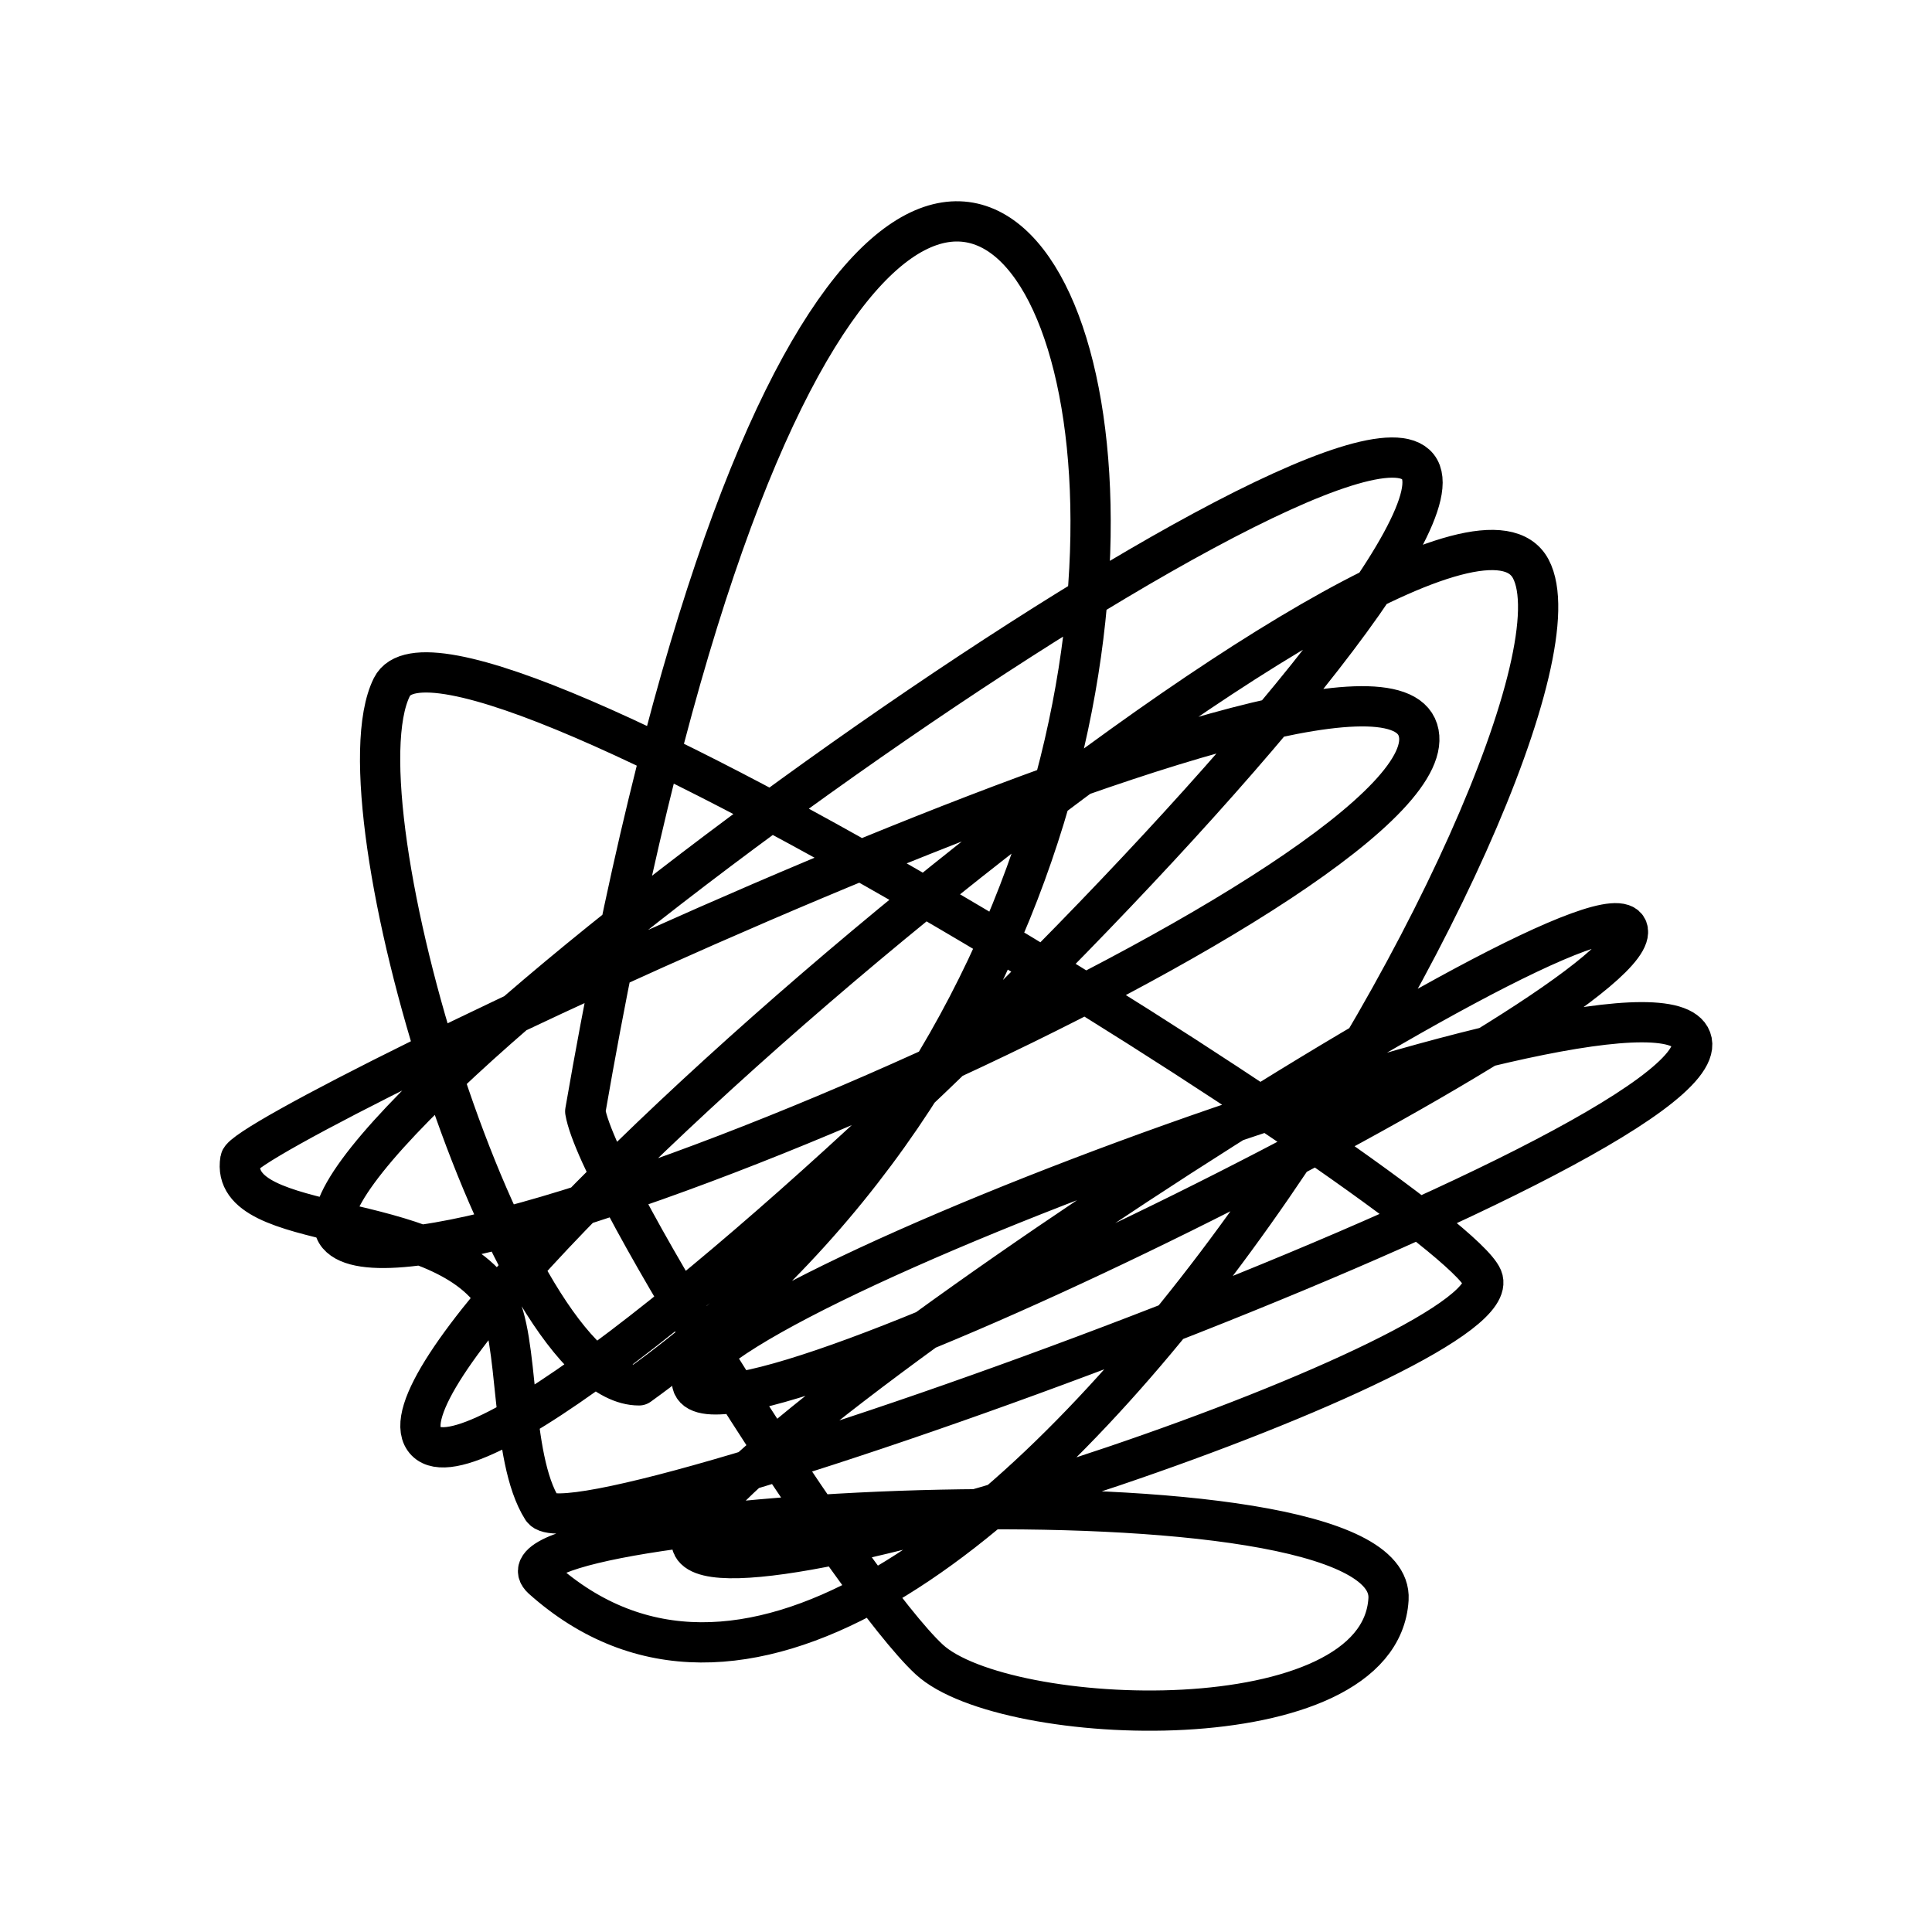
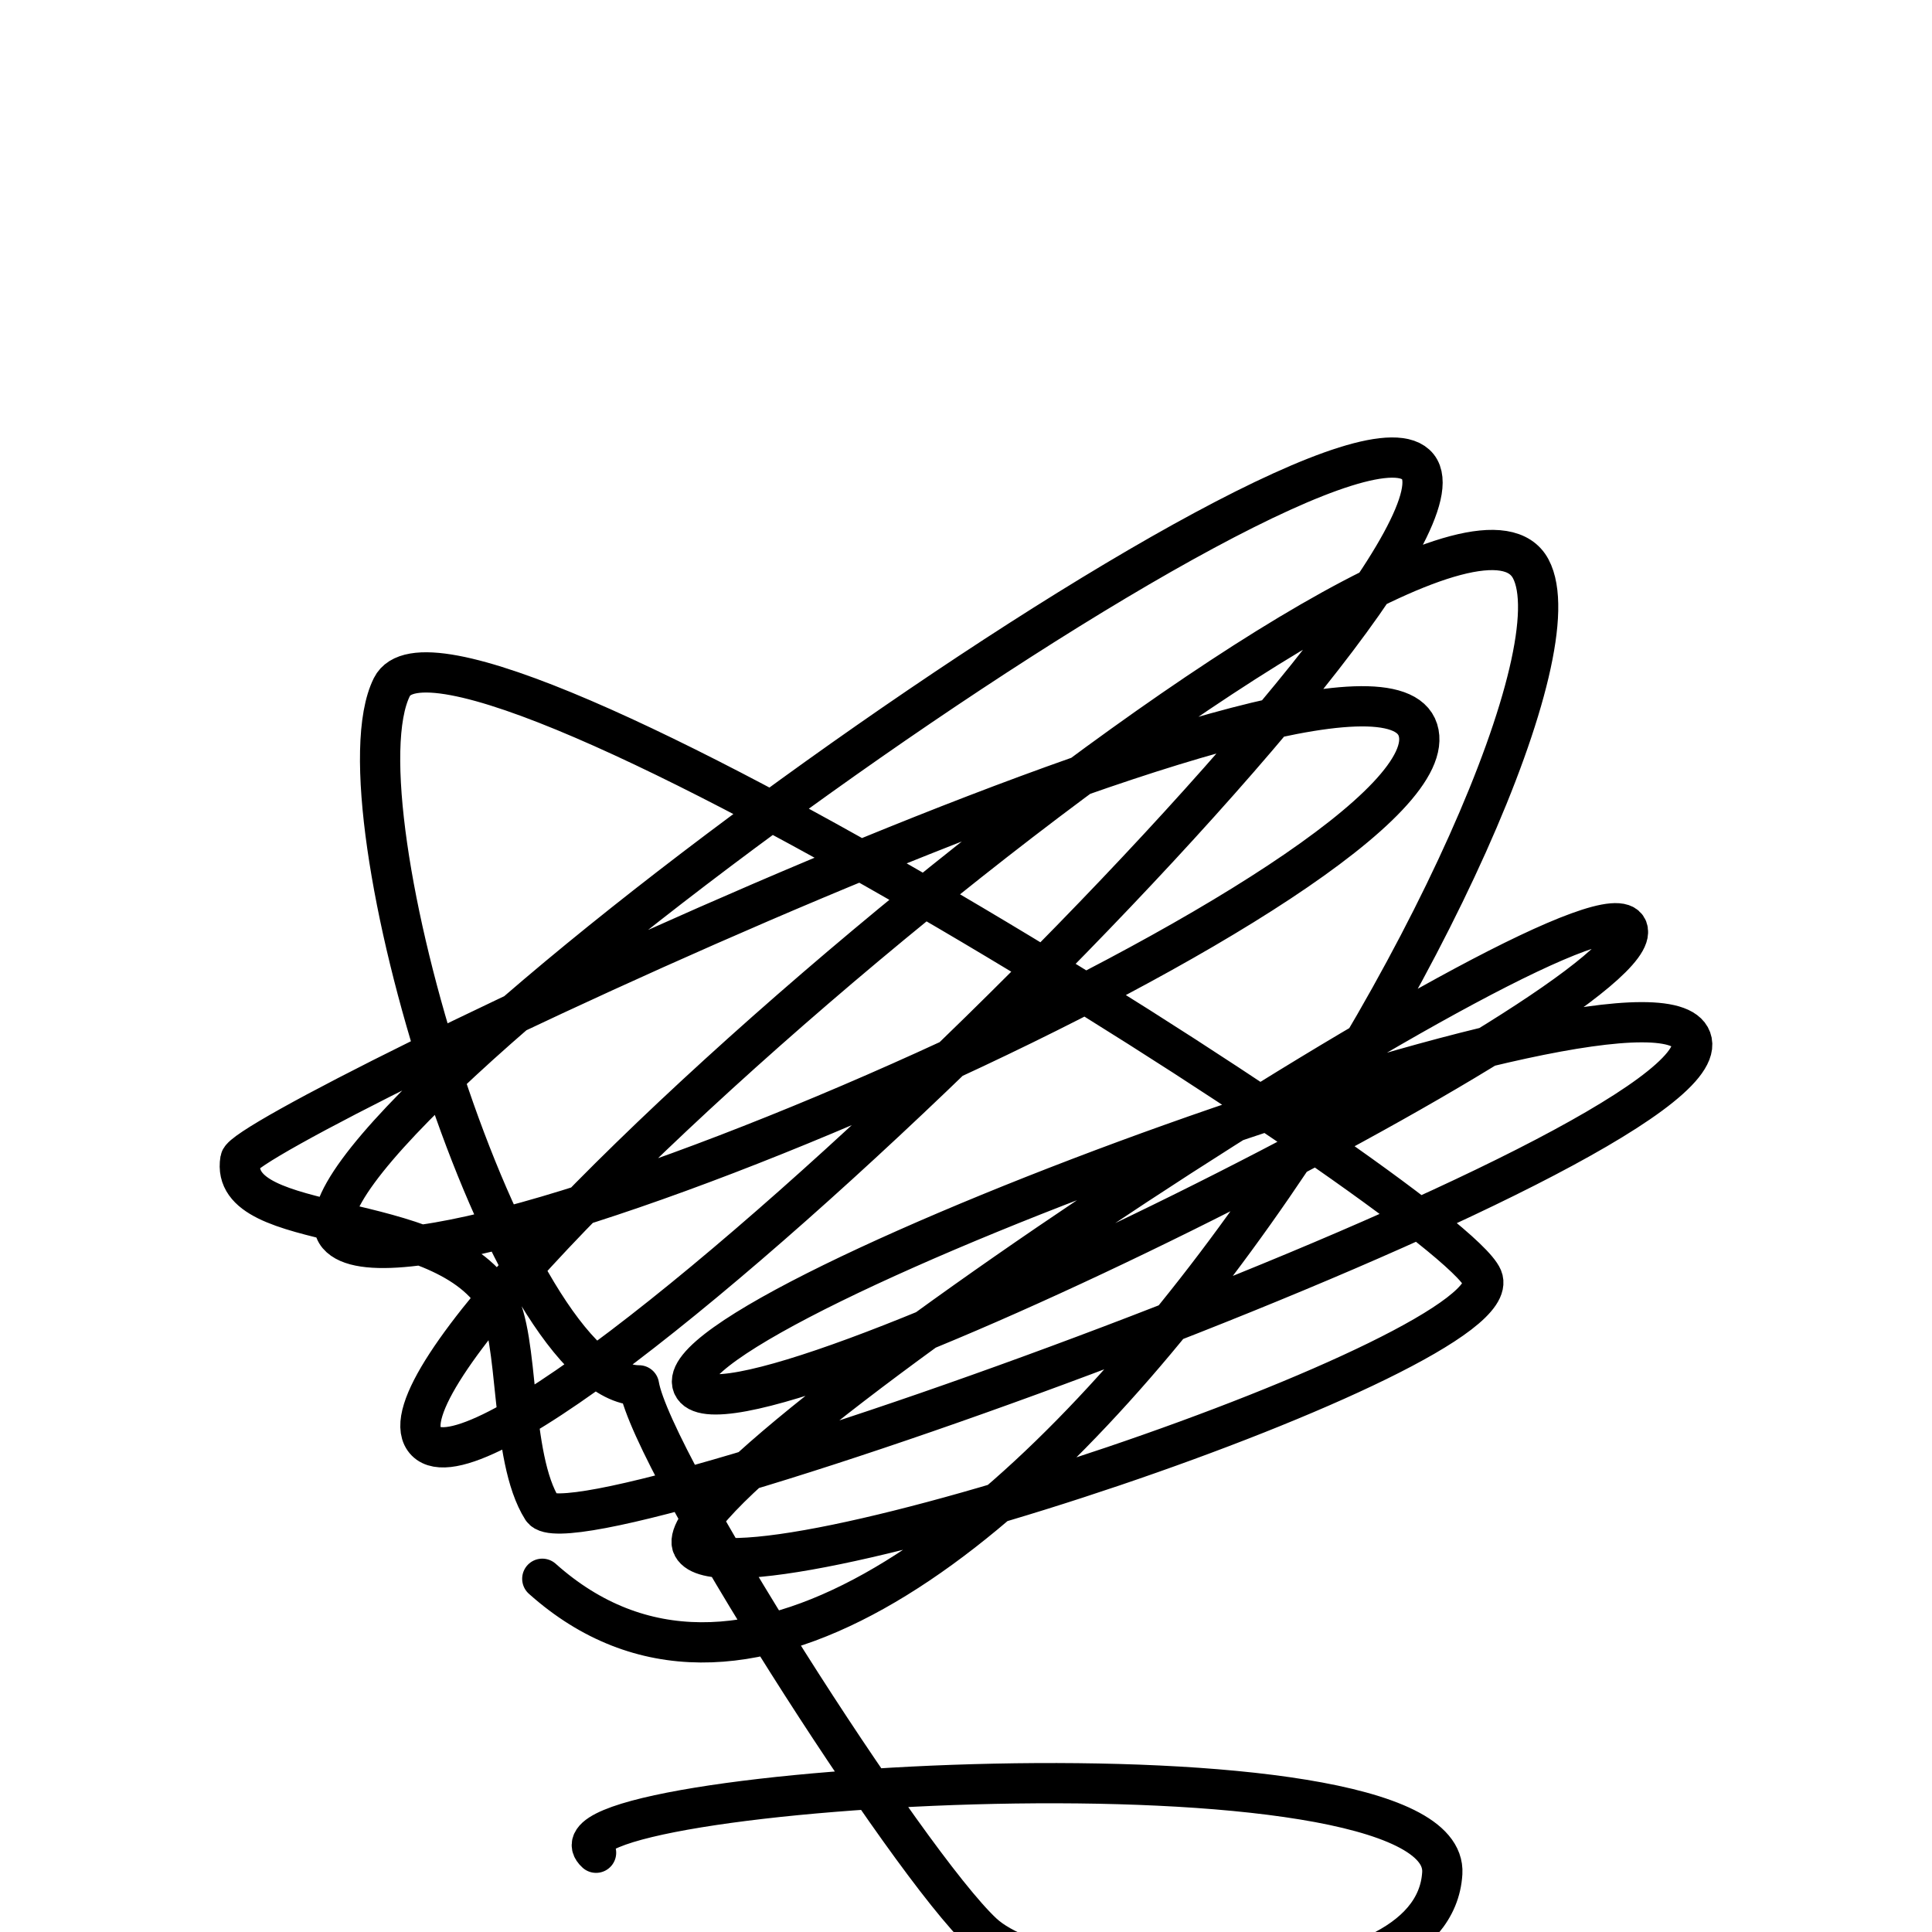
<svg xmlns="http://www.w3.org/2000/svg" width="800" height="800" viewBox="0 0 48 48">
-   <path fill="none" stroke="currentColor" stroke-linecap="round" stroke-linejoin="round" d="M13.473 39.224c9.728 8.687 26.693-21.088 24.558-25.092S8.668 33.084 10.537 35.754S37.23 14.132 35.228 11.597S6.42 28.345 8.399 30.689c1.98 2.343 27.942-9.031 26.829-12.553c-1.113-3.521-29.123 9.877-29.257 10.677c-.312 1.876 4.94 1.166 6.36 3.45c.594.955.32 3.928 1.142 5.226c.823 1.297 29.096-8.943 28.562-11.612s-25.62 6.574-24.825 8.542s23.89-9.61 23.223-11.345S16.276 36.688 17.21 38.423s20.4-4.829 19.62-6.673c-.781-1.845-25.626-17.618-27.094-14.681s2.898 17.35 6.14 17.35c21.737-15.664 6.581-52.525-1.336-6.807c.321 1.923 6.674 11.879 8.543 13.614s11.2 2.1 11.414-1.494c.213-3.594-22.875-2.162-21.024-.508" />
+   <path fill="none" stroke="currentColor" stroke-linecap="round" stroke-linejoin="round" d="M13.473 39.224c9.728 8.687 26.693-21.088 24.558-25.092S8.668 33.084 10.537 35.754S37.23 14.132 35.228 11.597S6.42 28.345 8.399 30.689c1.98 2.343 27.942-9.031 26.829-12.553c-1.113-3.521-29.123 9.877-29.257 10.677c-.312 1.876 4.94 1.166 6.36 3.45c.594.955.32 3.928 1.142 5.226c.823 1.297 29.096-8.943 28.562-11.612s-25.62 6.574-24.825 8.542s23.89-9.61 23.223-11.345S16.276 36.688 17.21 38.423s20.4-4.829 19.62-6.673c-.781-1.845-25.626-17.618-27.094-14.681s2.898 17.35 6.14 17.35c.321 1.923 6.674 11.879 8.543 13.614s11.2 2.1 11.414-1.494c.213-3.594-22.875-2.162-21.024-.508" />
</svg>